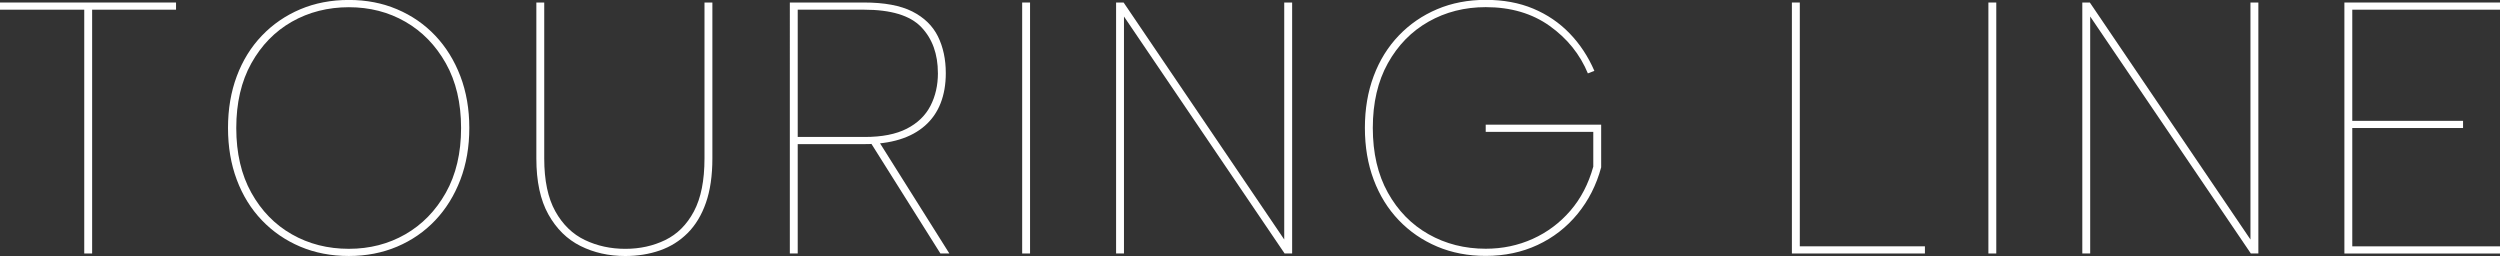
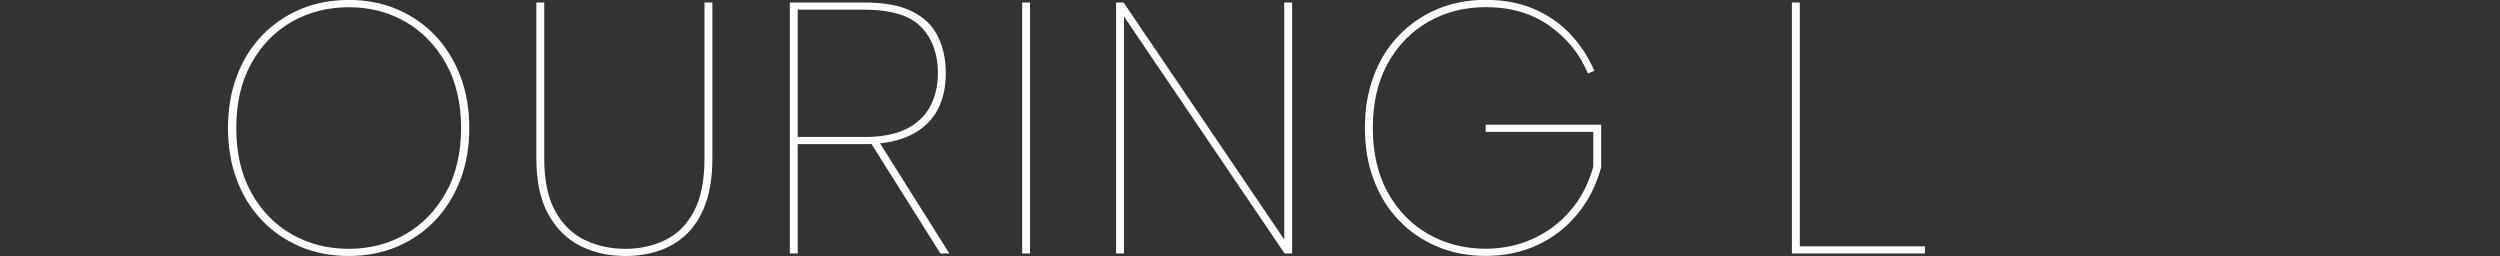
<svg xmlns="http://www.w3.org/2000/svg" id="_レイヤー_2" width="1052.81" height="107.8" viewBox="0 0 1052.81 107.8">
  <rect x="0" y="0" width="1052.81" height="107.8" fill="#333333" stroke="none" />
  <defs>
    <style>.cls-1{fill:#fff;stroke-width:0px;}</style>
  </defs>
  <g id="layout">
-     <path class="cls-1" d="m0,1.06h74.13v3.02h-35.33v102.67h-3.32V4.08H0V1.06Z" />
    <path class="cls-1" d="m146.91,107.8c-7.45,0-14.27-1.31-20.46-3.93-6.19-2.62-11.58-6.32-16.16-11.1-4.58-4.78-8.1-10.47-10.57-17.06-2.47-6.59-3.7-13.86-3.7-21.82s1.23-15.22,3.7-21.82c2.47-6.59,5.99-12.28,10.57-17.06,4.58-4.78,9.97-8.48,16.16-11.1,6.19-2.62,13.01-3.93,20.46-3.93s14.12,1.31,20.31,3.93c6.19,2.62,11.55,6.32,16.08,11.1,4.53,4.78,8.05,10.47,10.57,17.06,2.51,6.59,3.77,13.87,3.77,21.82s-1.26,15.23-3.77,21.82c-2.52,6.59-6.04,12.28-10.57,17.06-4.53,4.78-9.89,8.48-16.08,11.1-6.19,2.62-12.96,3.93-20.31,3.93Zm0-3.02c8.76,0,16.68-2.04,23.78-6.11,7.1-4.08,12.78-9.91,17.06-17.51,4.28-7.6,6.42-16.68,6.42-27.25s-2.14-19.65-6.42-27.25c-4.28-7.6-9.97-13.44-17.06-17.51-7.1-4.08-15.02-6.11-23.78-6.11s-16.86,2.04-24.01,6.11c-7.15,4.08-12.83,9.92-17.06,17.51-4.23,7.6-6.34,16.68-6.34,27.25s2.11,19.65,6.34,27.25c4.23,7.6,9.91,13.44,17.06,17.51,7.15,4.08,15.15,6.11,24.01,6.11Z" />
    <path class="cls-1" d="m225.87,1.06h3.32v65.68c0,9.26,1.56,16.68,4.68,22.27,3.12,5.59,7.27,9.61,12.46,12.08,5.18,2.47,10.85,3.7,16.99,3.7s11.75-1.23,16.83-3.7c5.08-2.47,9.11-6.49,12.08-12.08,2.97-5.59,4.45-13.01,4.45-22.27V1.06h3.32v65.68c0,7.25-.91,13.46-2.72,18.65-1.81,5.19-4.38,9.44-7.7,12.76-3.32,3.32-7.22,5.76-11.7,7.32-4.48,1.56-9.34,2.34-14.57,2.34-6.95,0-13.24-1.41-18.87-4.23-5.64-2.82-10.14-7.25-13.51-13.29-3.37-6.04-5.06-13.89-5.06-23.55V1.06Z" />
    <path class="cls-1" d="m363.87,1.06c8.55,0,15.32,1.26,20.31,3.77,4.98,2.52,8.58,6.02,10.8,10.49,2.21,4.48,3.32,9.64,3.32,15.48,0,4.73-.73,8.96-2.19,12.68-1.46,3.73-3.65,6.87-6.57,9.44-2.92,2.57-6.49,4.51-10.72,5.81-4.23,1.31-9.11,1.96-14.65,1.96h-28.23v46.05h-3.32V1.06h31.25Zm31.1,29.74c0-8.05-2.34-14.52-7.02-19.4-4.68-4.88-12.71-7.32-24.08-7.32h-27.93v53.6h28.23c7.25,0,13.14-1.16,17.67-3.47,4.53-2.31,7.85-5.51,9.97-9.59,2.11-4.08,3.17-8.68,3.17-13.82Zm-24.91,28.69l29.74,47.26h-3.77l-29.74-47.26h3.77Z" />
    <path class="cls-1" d="m430.46,1.06h3.32v105.69h-3.32V1.06Z" />
    <path class="cls-1" d="m544.15,1.06v105.69h-3.17L473.33,6.95v99.8h-3.32V1.06h3.17l67.64,99.8V1.06h3.32Z" />
    <path class="cls-1" d="m668.71,30.95c-3.32-8.05-8.68-14.72-16.08-20.01-7.4-5.28-16.38-7.93-26.95-7.93-8.86,0-16.89,2.04-24.08,6.11-7.2,4.08-12.91,9.92-17.14,17.51-4.23,7.6-6.34,16.68-6.34,27.25s2.11,19.65,6.34,27.25c4.23,7.6,9.94,13.44,17.14,17.51,7.2,4.08,15.22,6.11,24.08,6.11,7.04,0,13.64-1.38,19.78-4.15,6.14-2.77,11.42-6.72,15.85-11.85,4.43-5.13,7.65-11.32,9.66-18.57v-14.65h-45.3v-3.02h48.62v17.97c-2.01,7.45-5.34,13.99-9.96,19.63-4.63,5.64-10.24,9.99-16.83,13.06-6.59,3.07-13.87,4.6-21.82,4.6-7.45,0-14.27-1.31-20.46-3.93-6.19-2.62-11.58-6.32-16.16-11.1-4.58-4.78-8.1-10.47-10.57-17.06-2.47-6.59-3.7-13.86-3.7-21.82s1.23-15.22,3.7-21.82c2.46-6.59,5.99-12.28,10.57-17.06,4.58-4.78,9.97-8.48,16.16-11.1,6.19-2.62,13.01-3.93,20.46-3.93s14.12,1.23,20.01,3.7c5.89,2.47,11,5.94,15.32,10.42,4.33,4.48,7.8,9.74,10.42,15.78l-2.72,1.06Z" />
    <path class="cls-1" d="m757.94,1.06v102.67h52.69v3.02h-56.02V1.06h3.32Z" />
-     <path class="cls-1" d="m837.36,1.06h3.32v105.69h-3.32V1.06Z" />
-     <path class="cls-1" d="m951.05,1.06v105.69h-3.17L880.23,6.95v99.8h-3.32V1.06h3.17l67.64,99.8V1.06h3.32Z" />
-     <path class="cls-1" d="m1052.81,4.08h-62.21v46.81h46.65v3.02h-46.65v49.83h62.21v3.02h-65.53V1.06h65.53v3.02Z" />
  </g>
</svg>